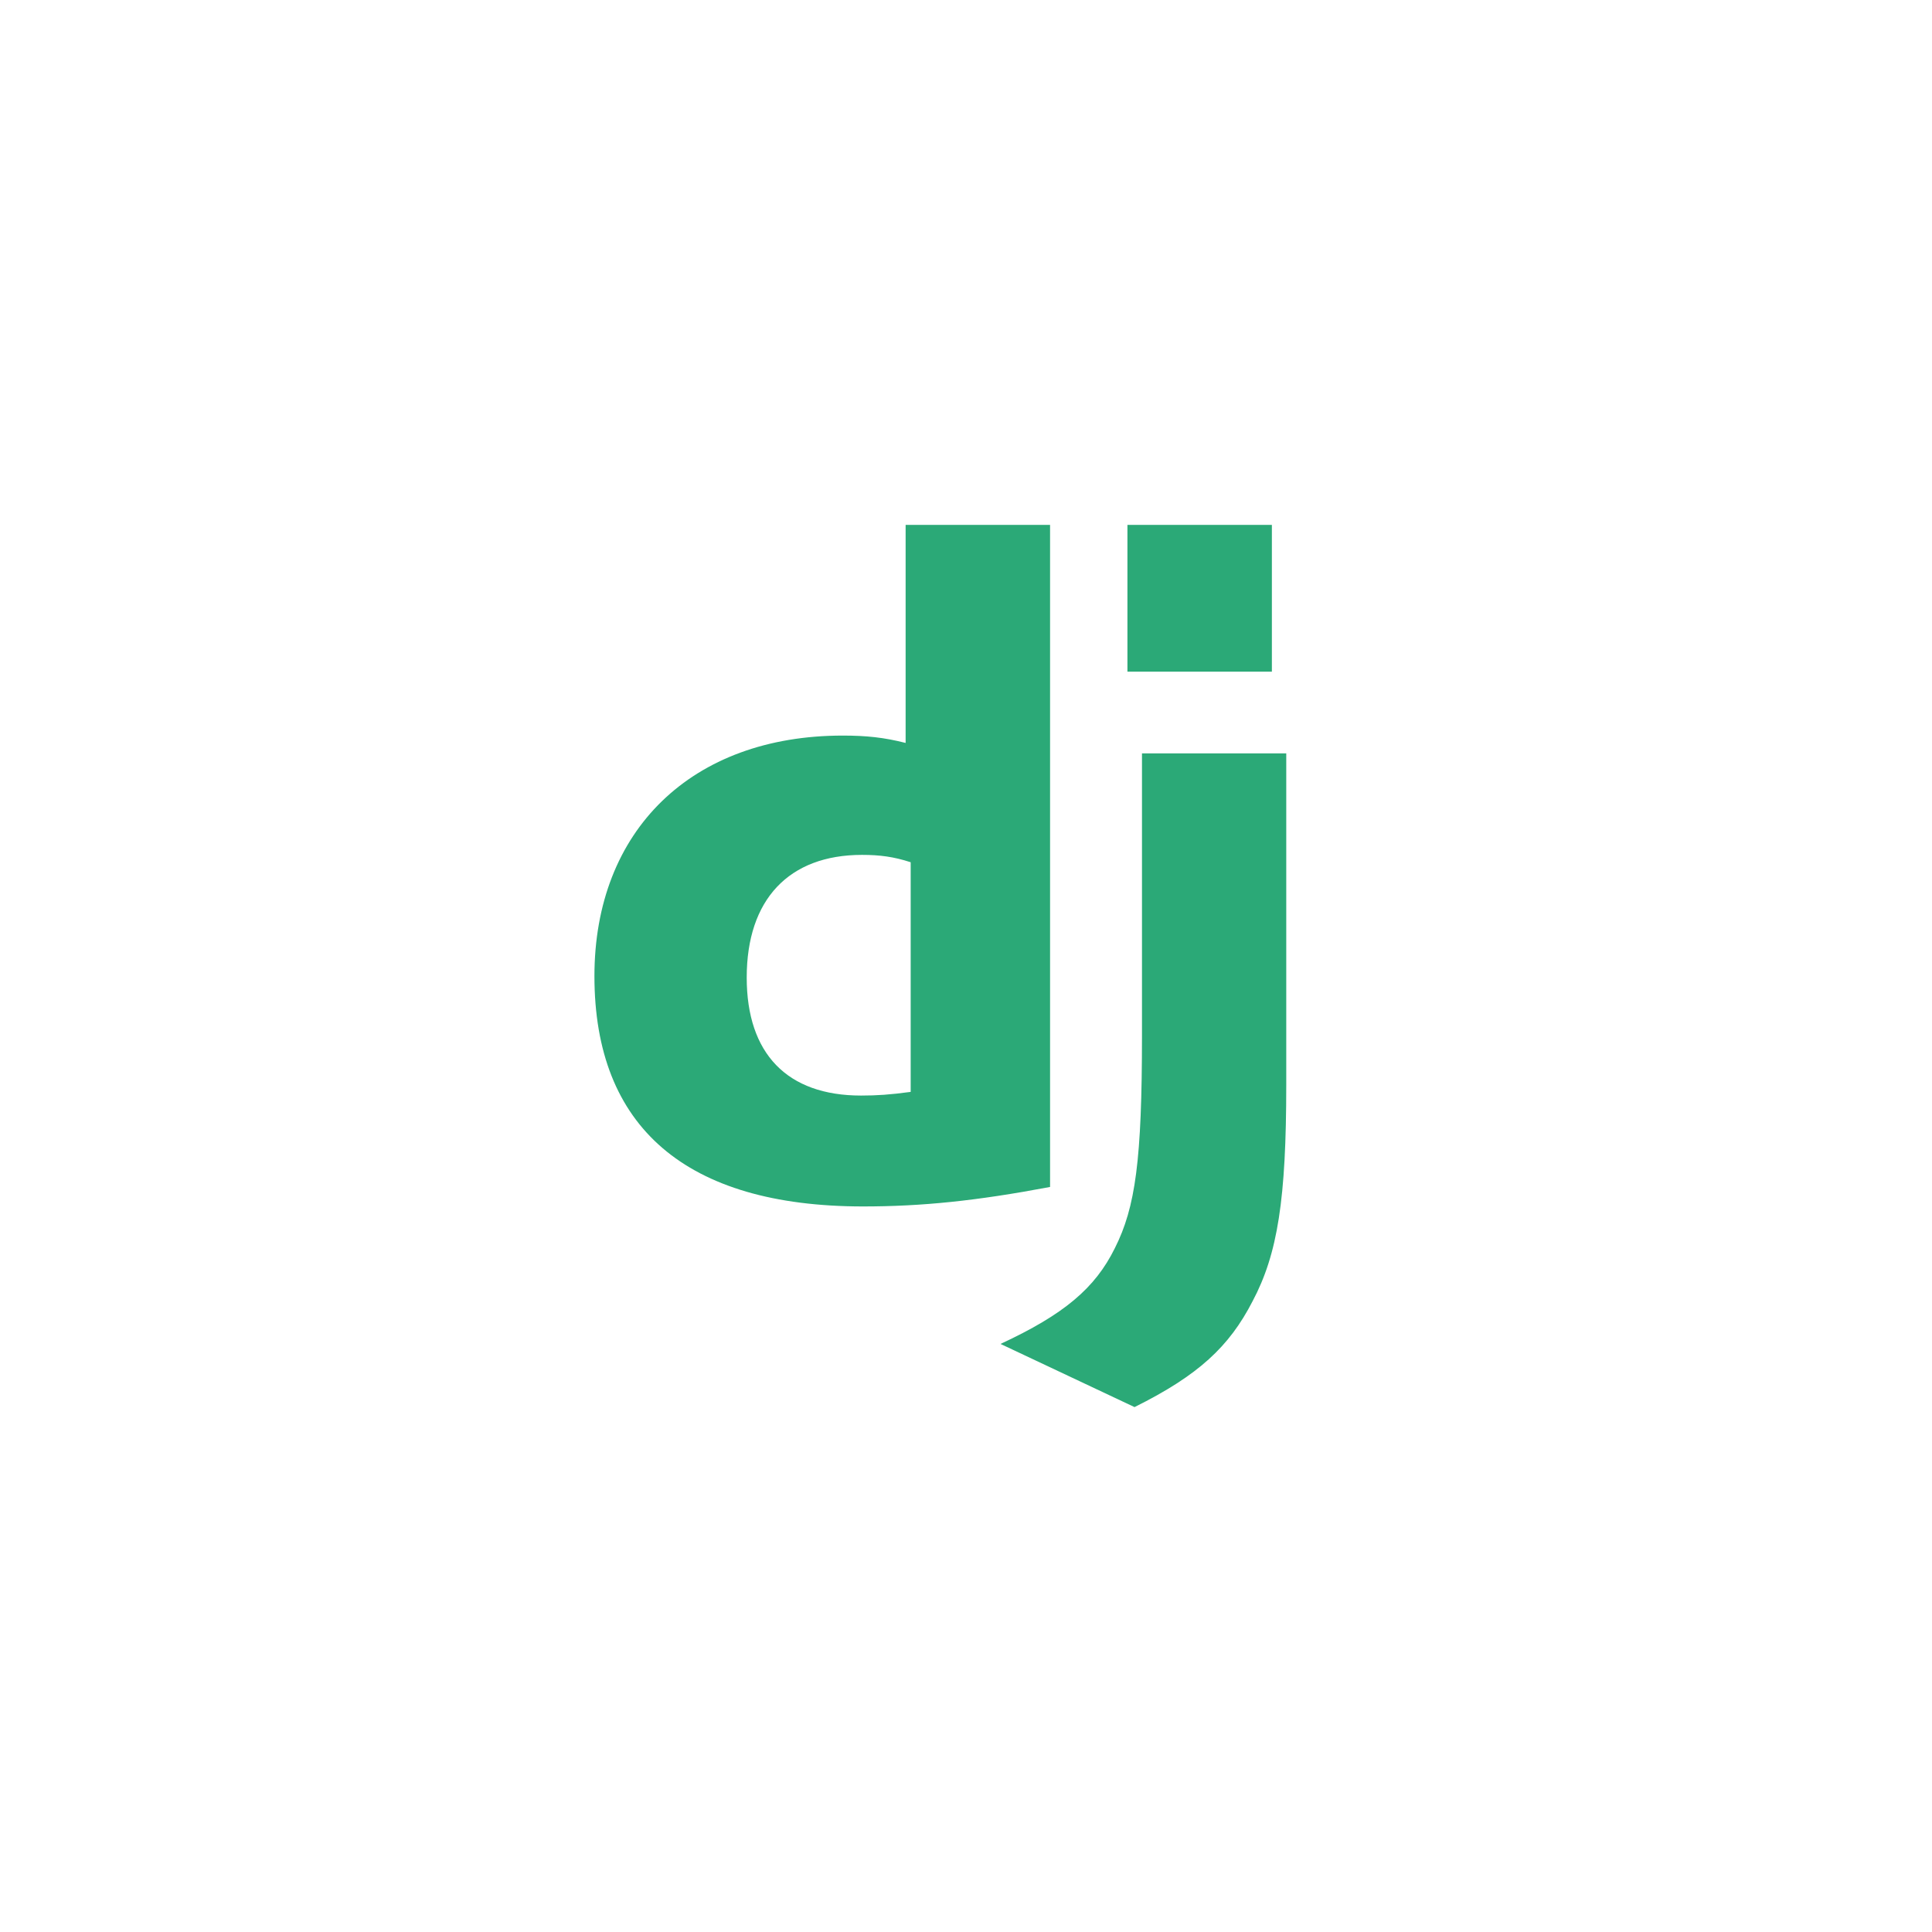
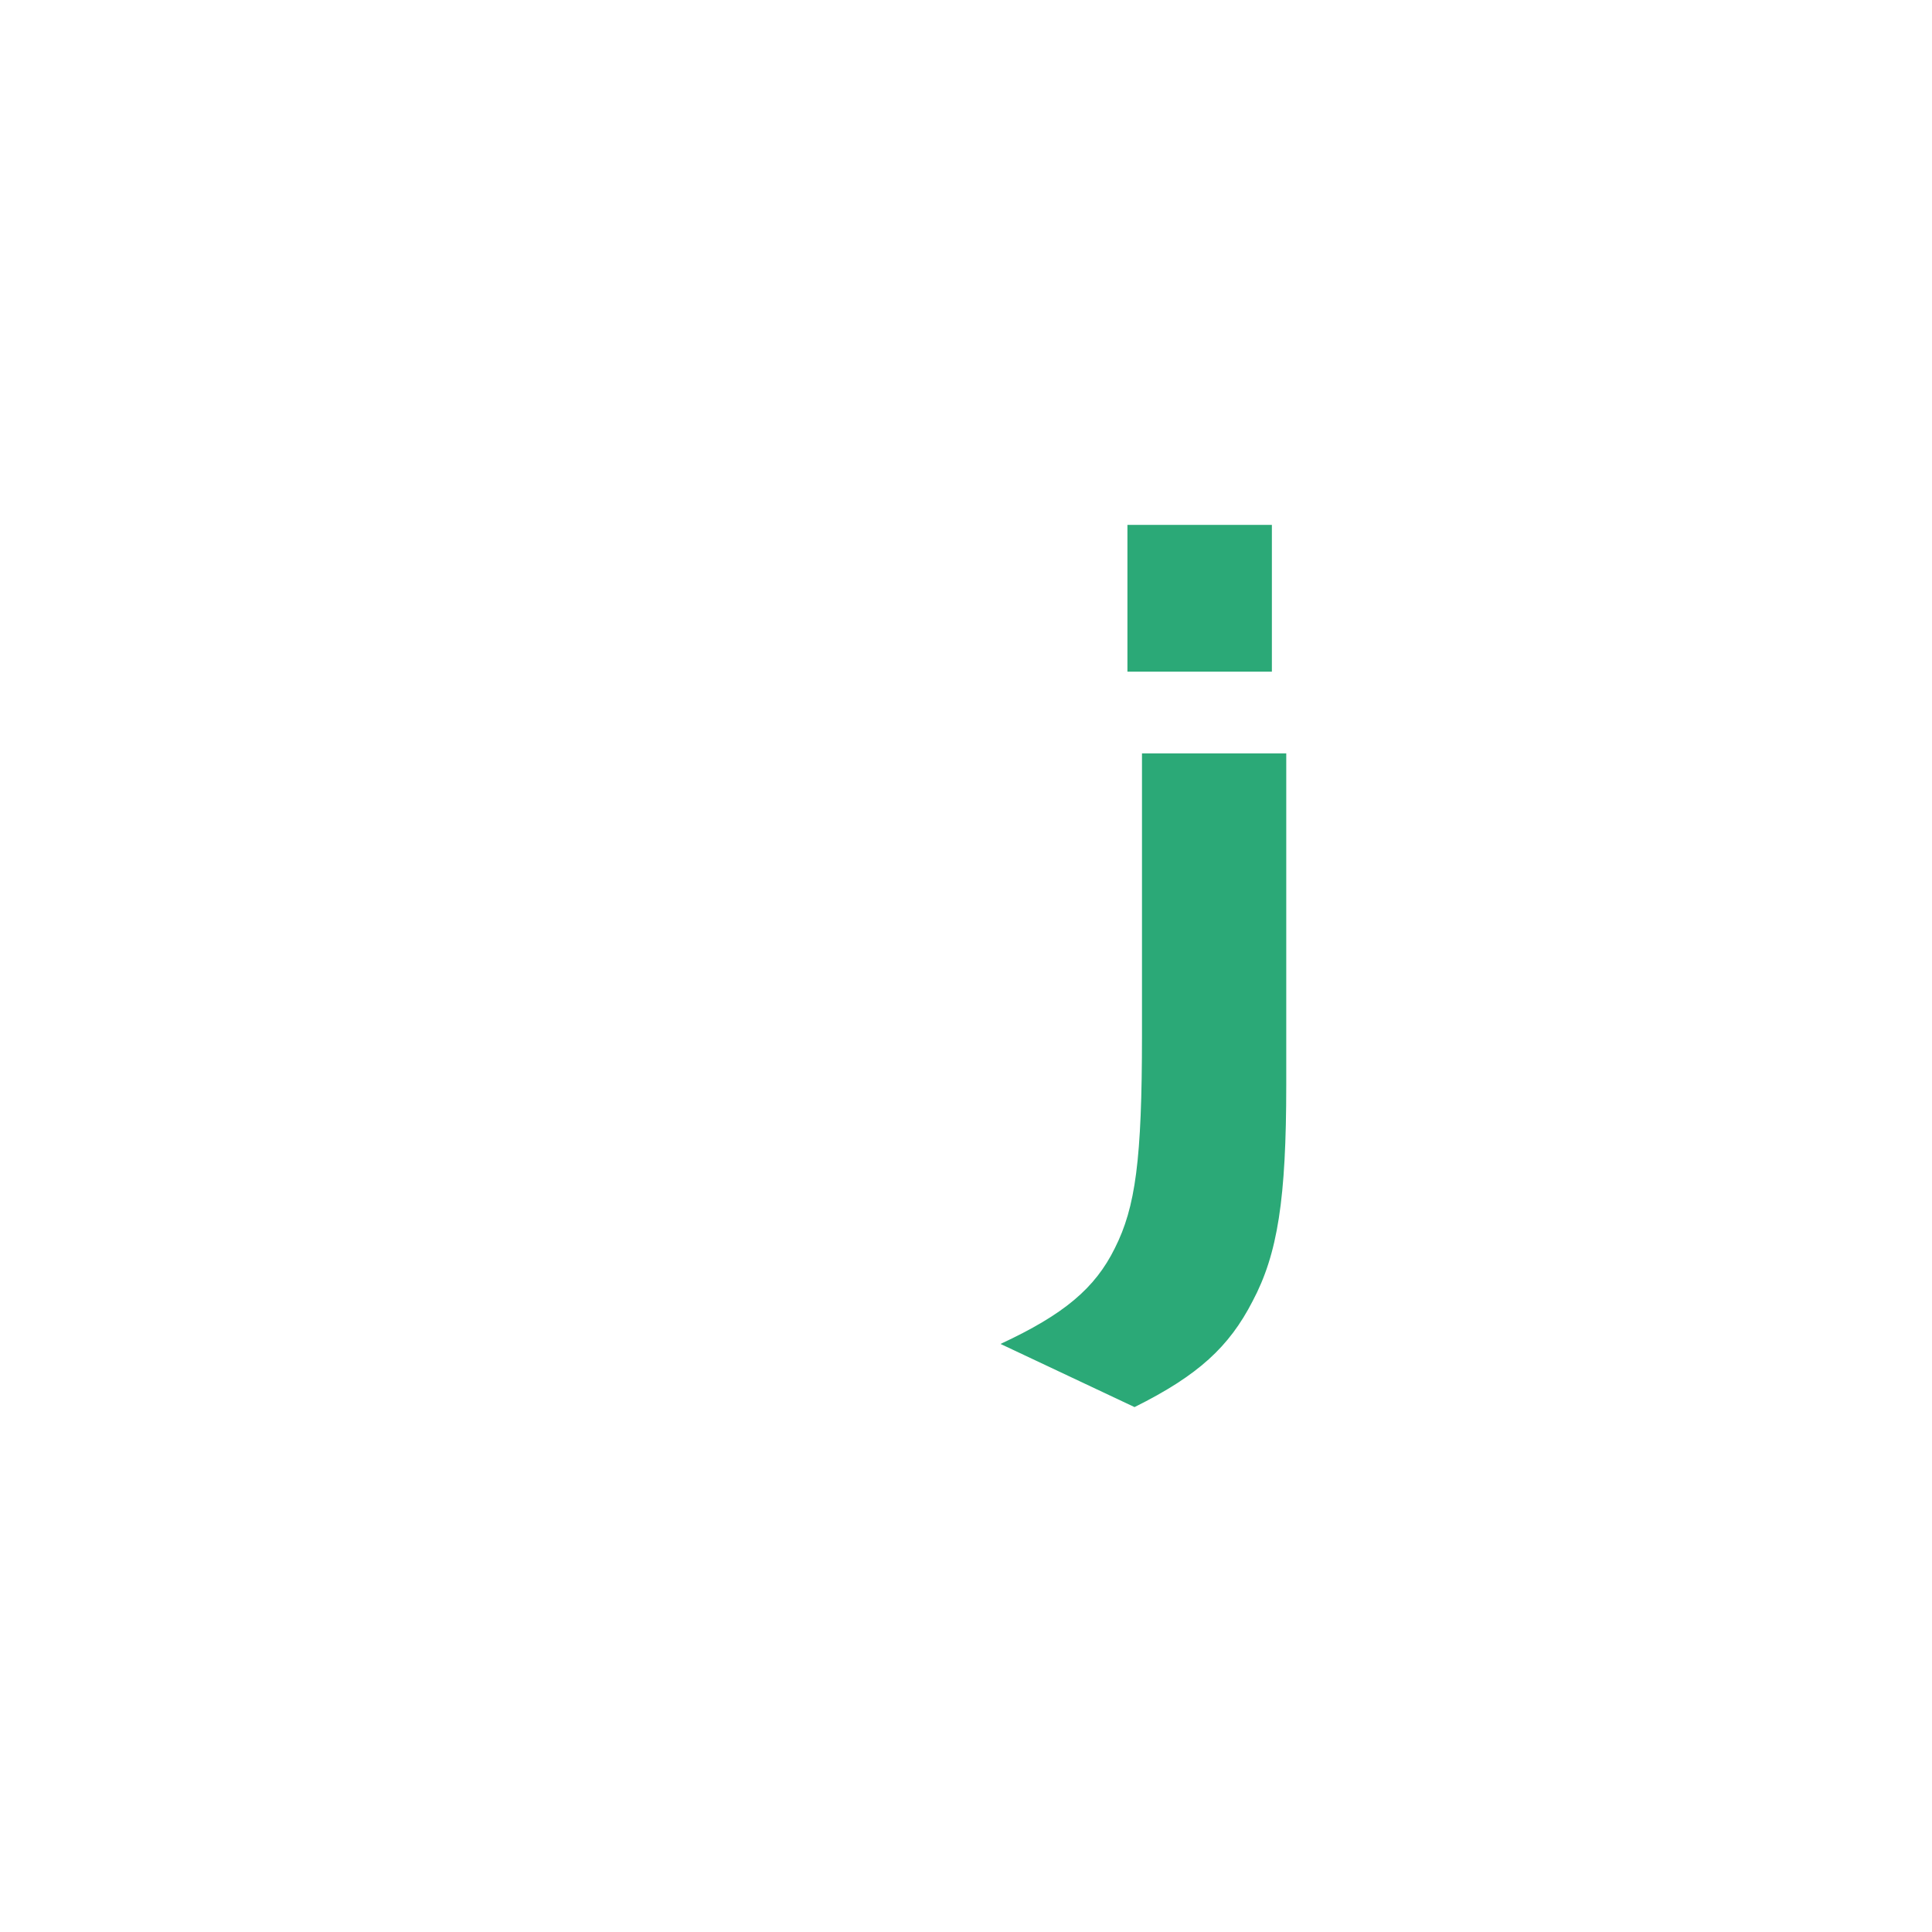
<svg xmlns="http://www.w3.org/2000/svg" width="68" height="68" viewBox="0 0 68 68" fill="none">
  <g filter="url(#filter0_d_2433_164)">
    <path d="M3 8.597C3 5.506 5.506 3 8.597 3H59.403C62.494 3 65 5.506 65 8.597V59.403C65 62.494 62.494 65 59.403 65H8.597C5.506 65 3 62.494 3 59.403V8.597Z" fill="white" shape-rendering="crispEdges" />
-     <path d="M31.875 18.475H36.959V41.777C34.355 42.269 32.438 42.463 30.364 42.463C24.154 42.457 20.922 39.682 20.922 34.355C20.922 29.221 24.35 25.89 29.663 25.89C30.488 25.89 31.116 25.955 31.875 26.149V18.475ZM32.053 30.348C31.458 30.154 30.967 30.089 30.339 30.089C27.767 30.089 26.282 31.658 26.282 34.406C26.282 37.083 27.702 38.56 30.306 38.56C30.869 38.56 31.327 38.529 32.053 38.431V30.348Z" fill="#2BA977" />
    <path d="M45.272 26.515V38.182C45.272 42.2 44.971 44.132 44.087 45.798C43.263 47.4 42.177 48.409 39.932 49.525L35.215 47.302C37.459 46.259 38.545 45.337 39.239 43.931C39.965 42.492 40.194 40.827 40.194 36.445V26.516H45.272V26.515ZM39.682 18.475H44.766V23.641H39.682V18.475Z" fill="#2BA977" />
  </g>
  <defs>
    <filter id="filter0_d_2433_164" x="0.083" y="0.083" width="67.833" height="67.833" filterUnits="userSpaceOnUse" color-interpolation-filters="sRGB">
      <feFlood flood-opacity="0" result="BackgroundImageFix" />
      <feColorMatrix in="SourceAlpha" type="matrix" values="0 0 0 0 0 0 0 0 0 0 0 0 0 0 0 0 0 0 127 0" result="hardAlpha" />
      <feOffset />
      <feGaussianBlur stdDeviation="1.458" />
      <feComposite in2="hardAlpha" operator="out" />
      <feColorMatrix type="matrix" values="0 0 0 0 0 0 0 0 0 0 0 0 0 0 0 0 0 0 0.3 0" />
      <feBlend mode="normal" in2="BackgroundImageFix" result="effect1_dropShadow_2433_164" />
      <feBlend mode="normal" in="SourceGraphic" in2="effect1_dropShadow_2433_164" result="shape" />
    </filter>
  </defs>
</svg>